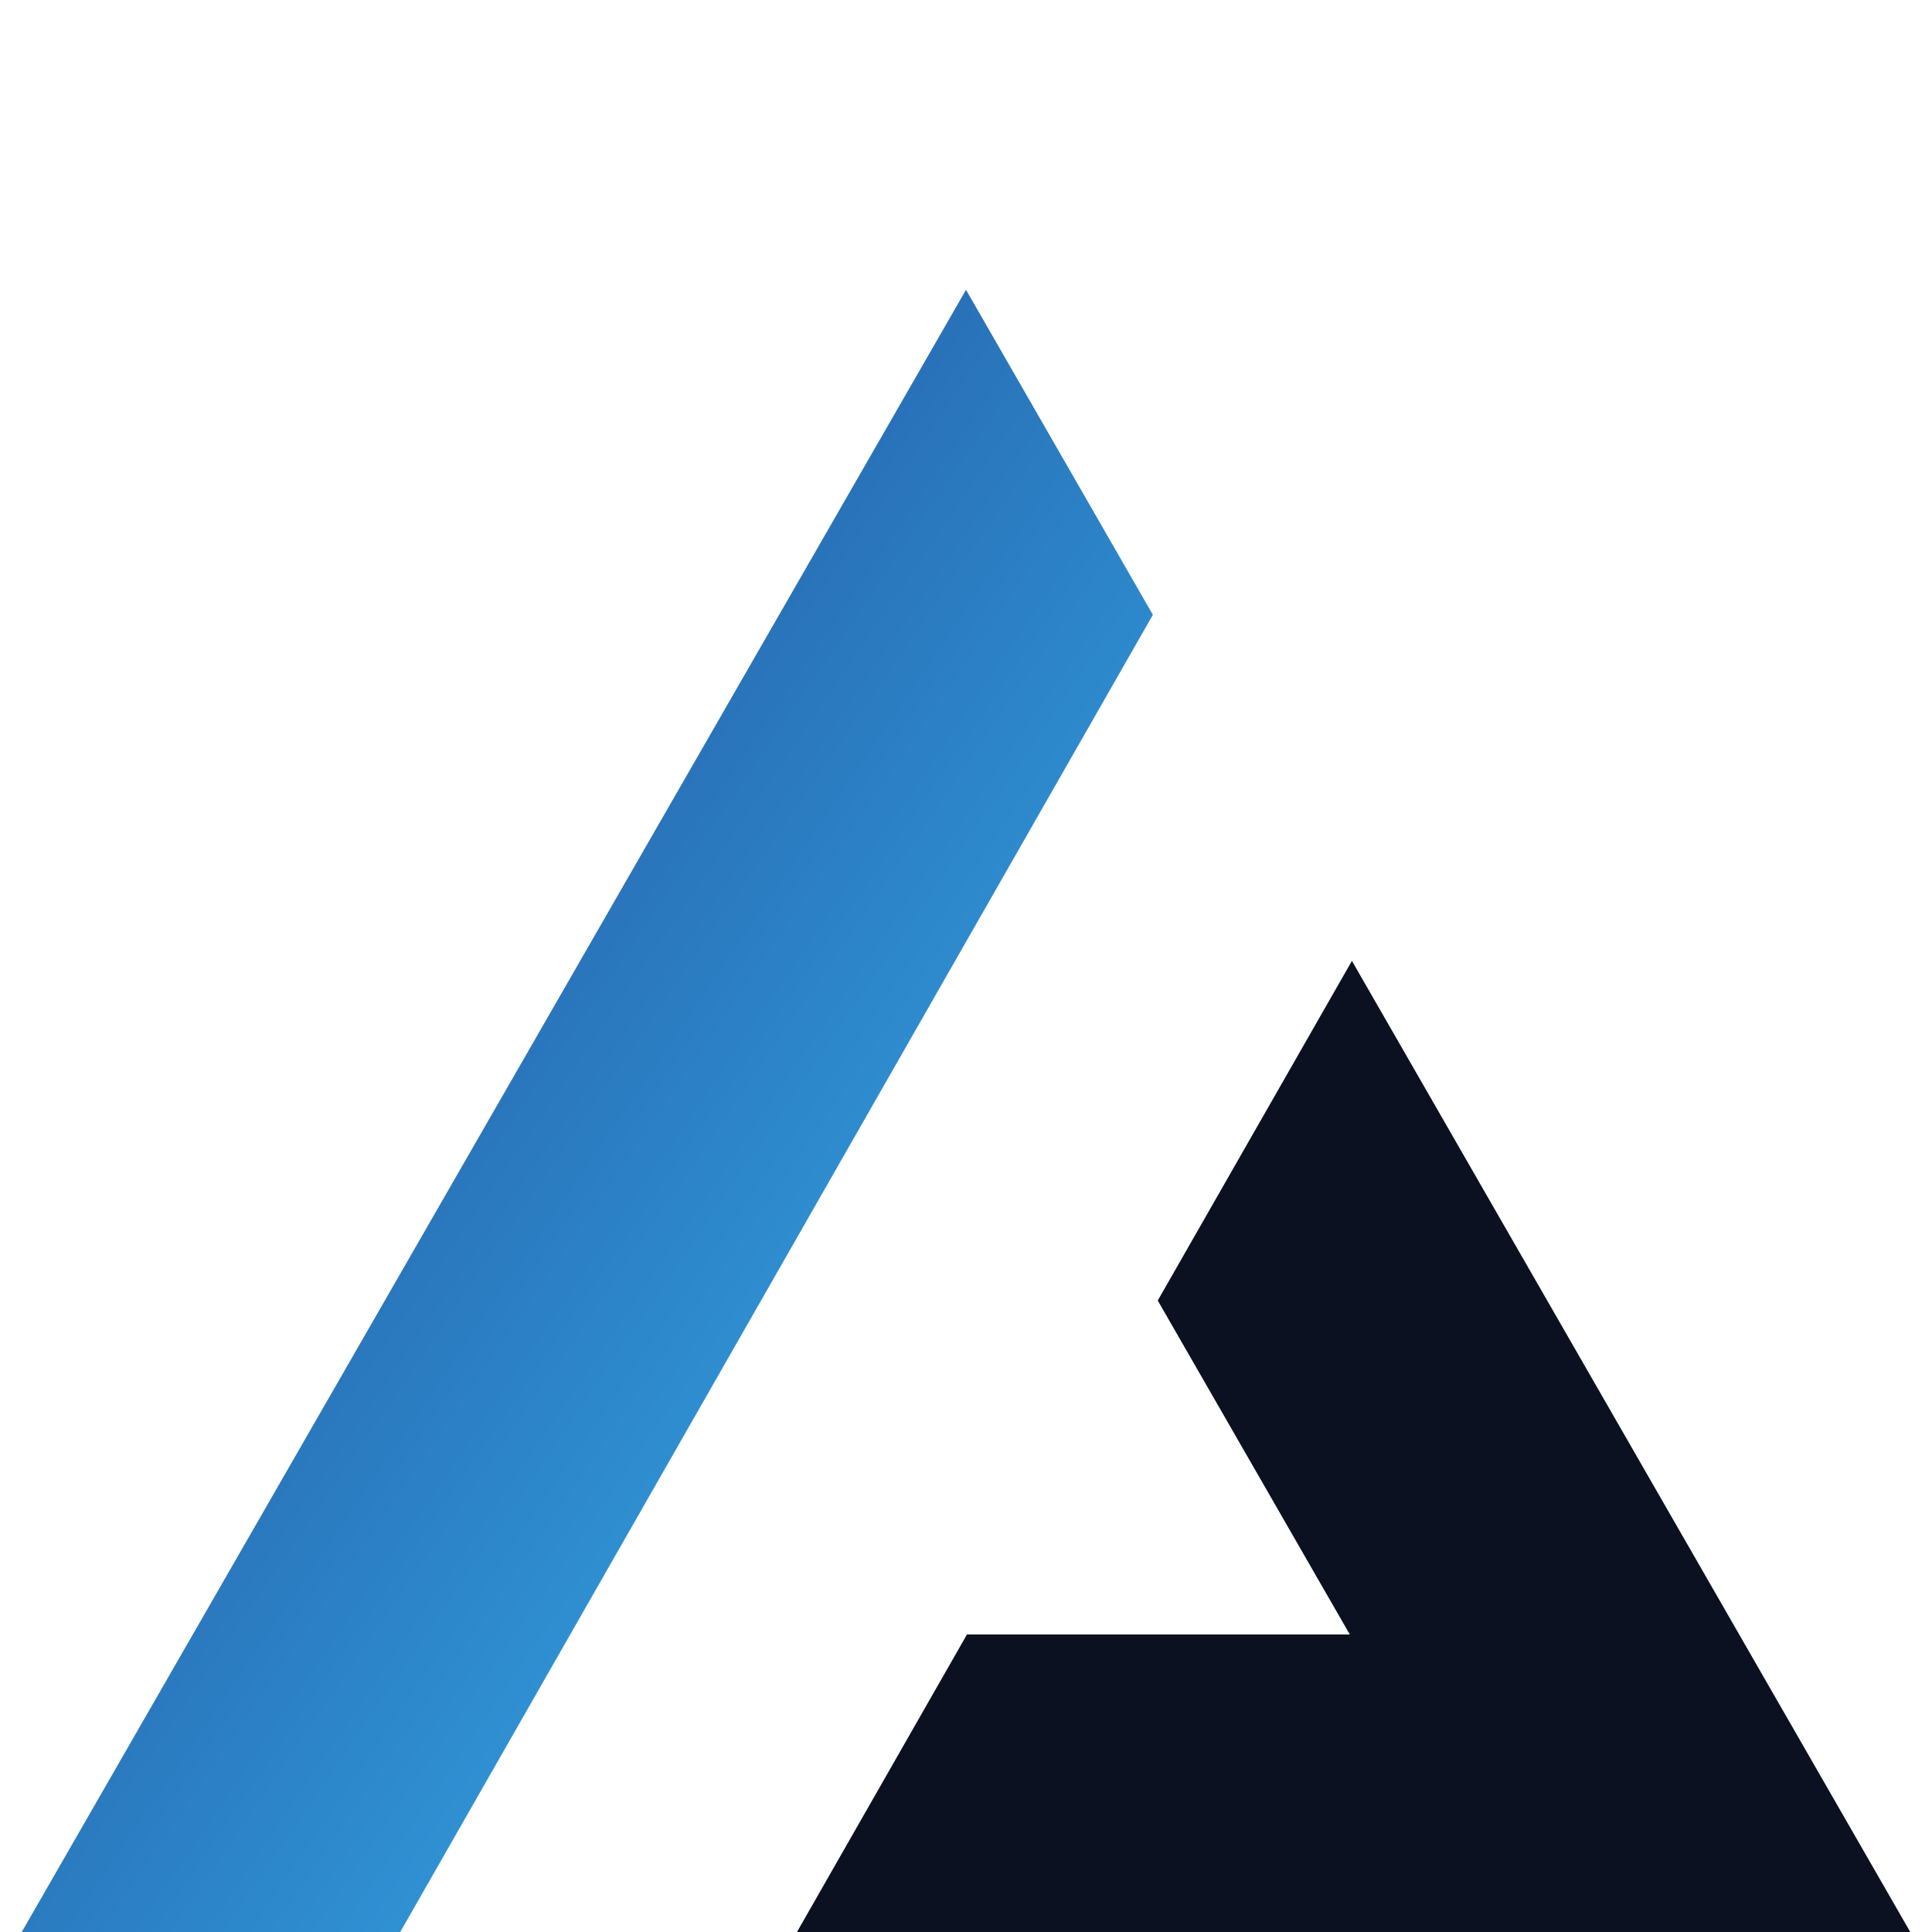
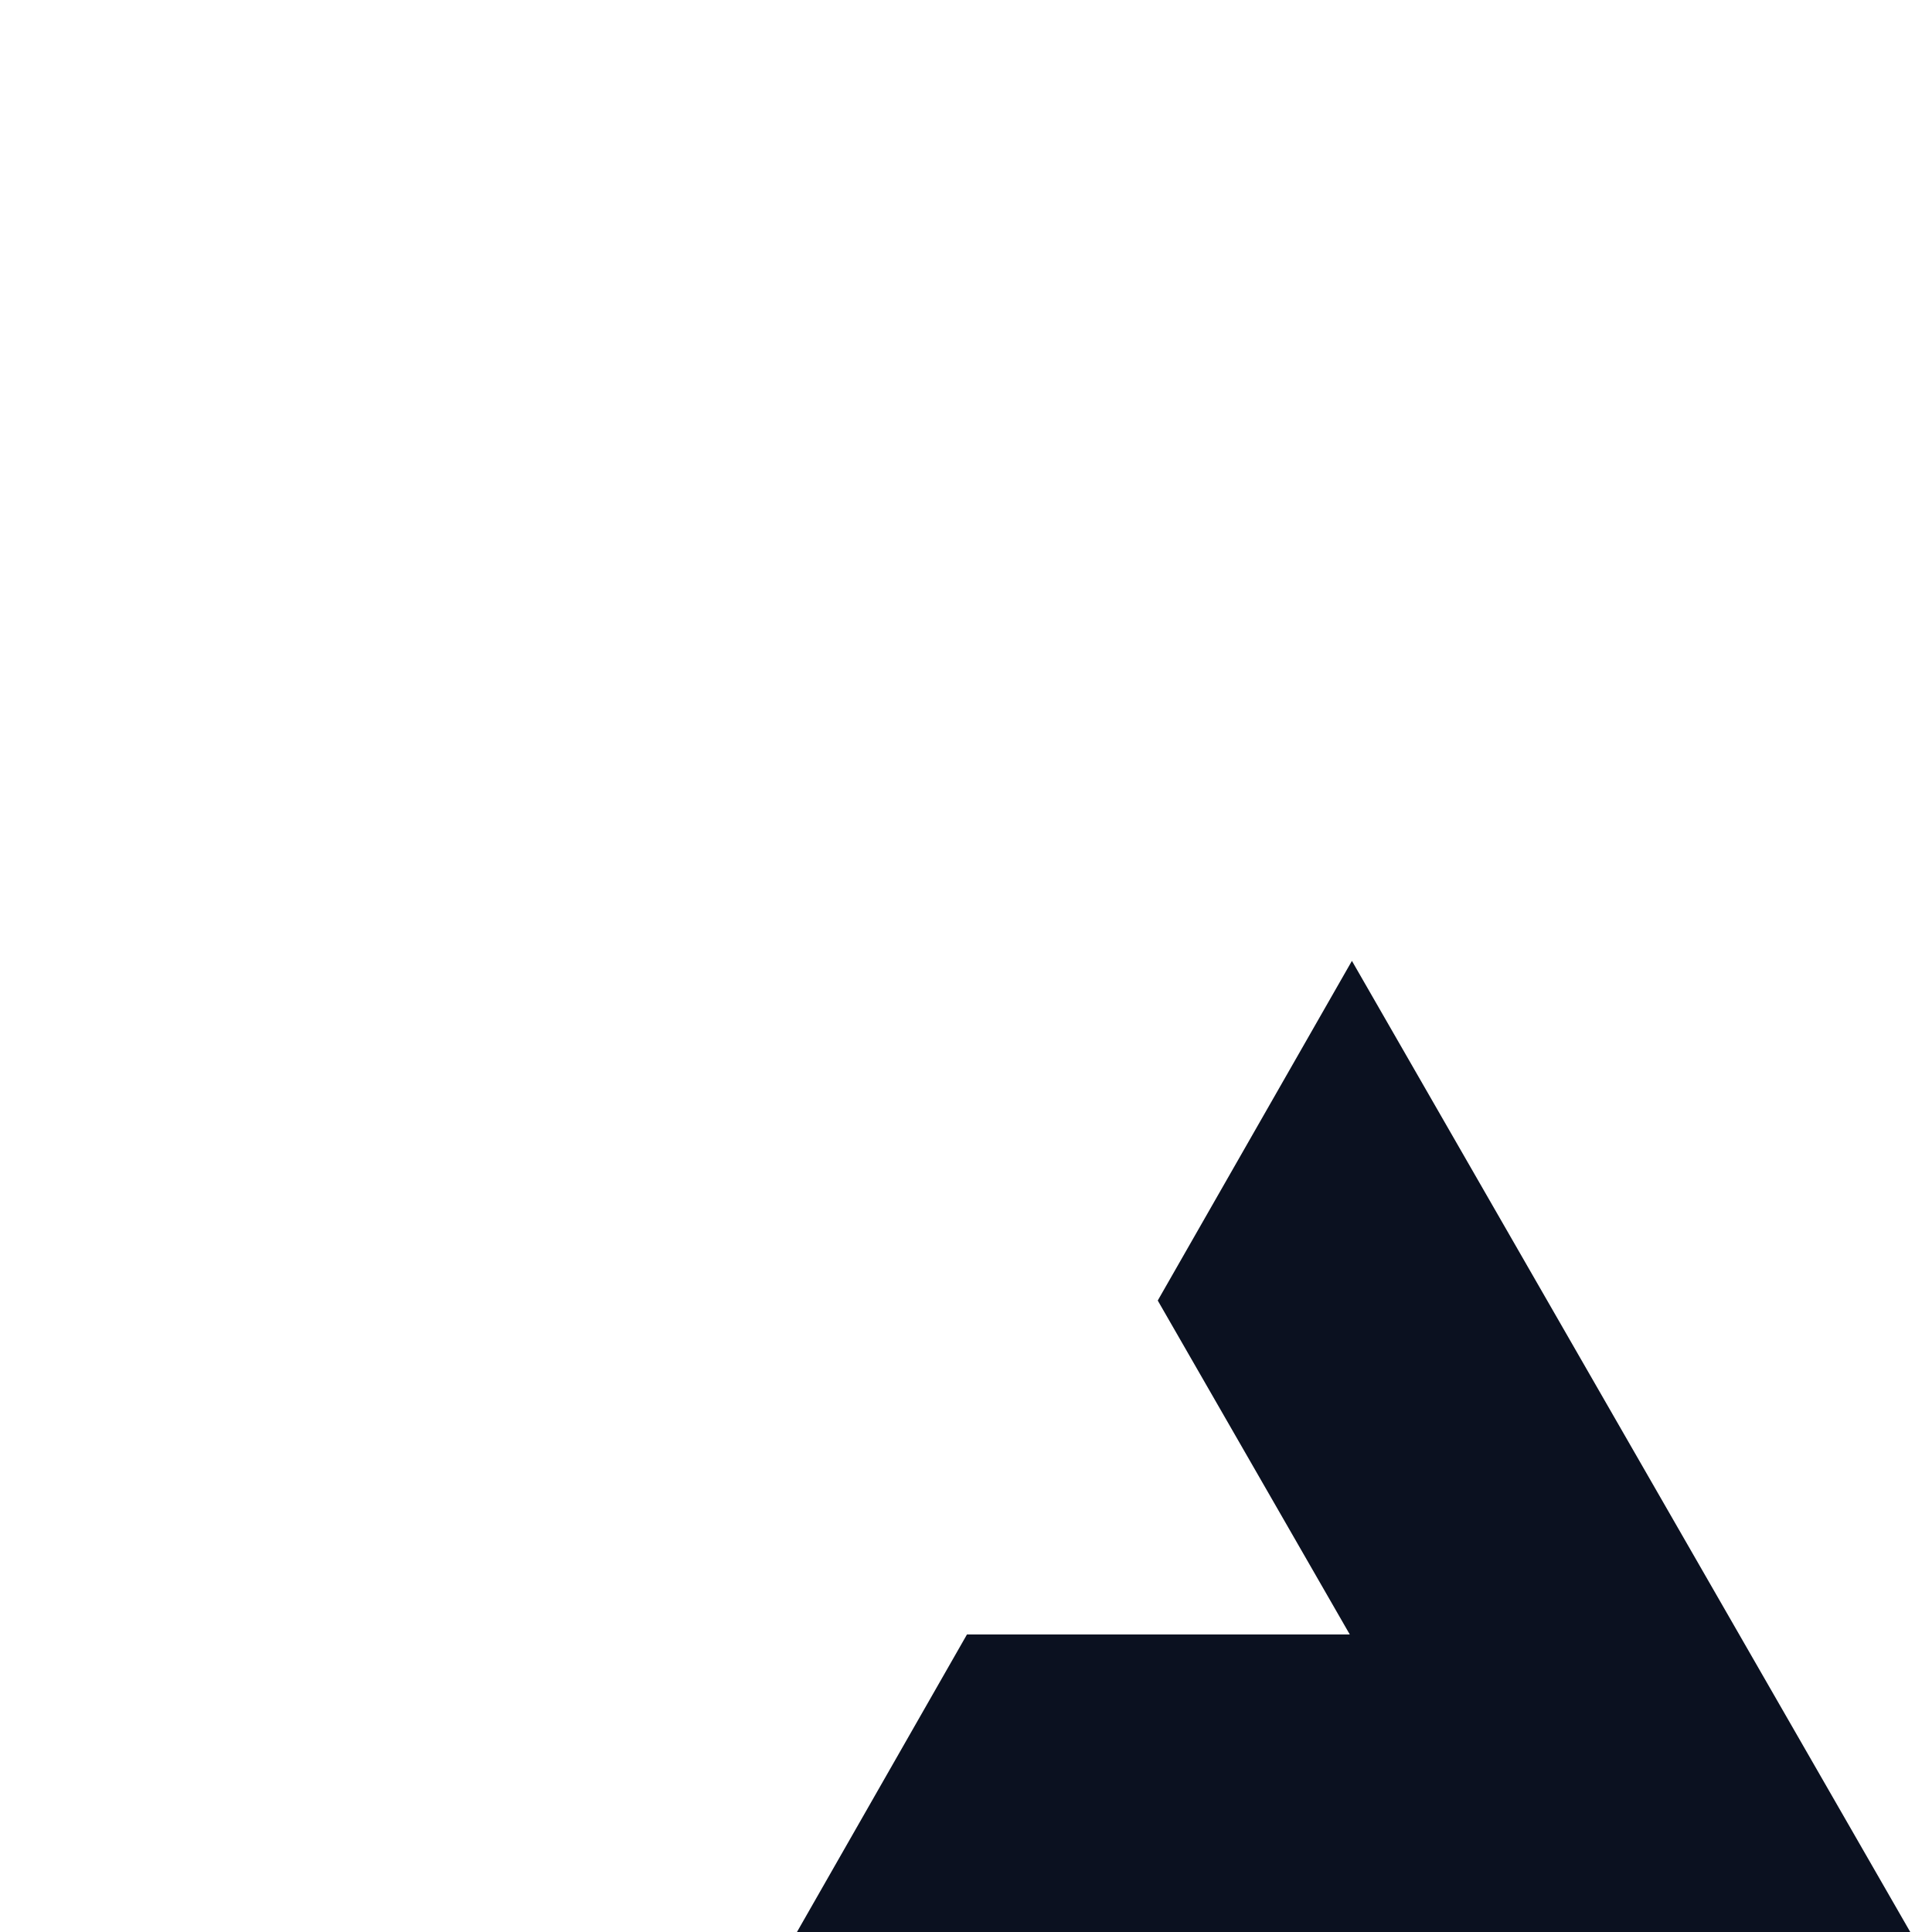
<svg xmlns="http://www.w3.org/2000/svg" viewBox="0 0 40 40">
  <defs>
    <linearGradient id="iacesGradient" x1="0%" y1="0%" x2="100%" y2="100%">
      <stop offset="0%" stop-color="#1e3a8a" />
      <stop offset="100%" stop-color="#38bdf8" />
    </linearGradient>
  </defs>
-   <path fill="url(#iacesGradient)" d="M7.839 40.783 23.869 12.729 20 6 0 40.783h7.839Z" />
  <path fill="#0b1120" d="M16.053 40.783H40L27.99 19.894l-4.02 7.032 3.976 6.914H20.02l-3.967 6.943Z" />
</svg>